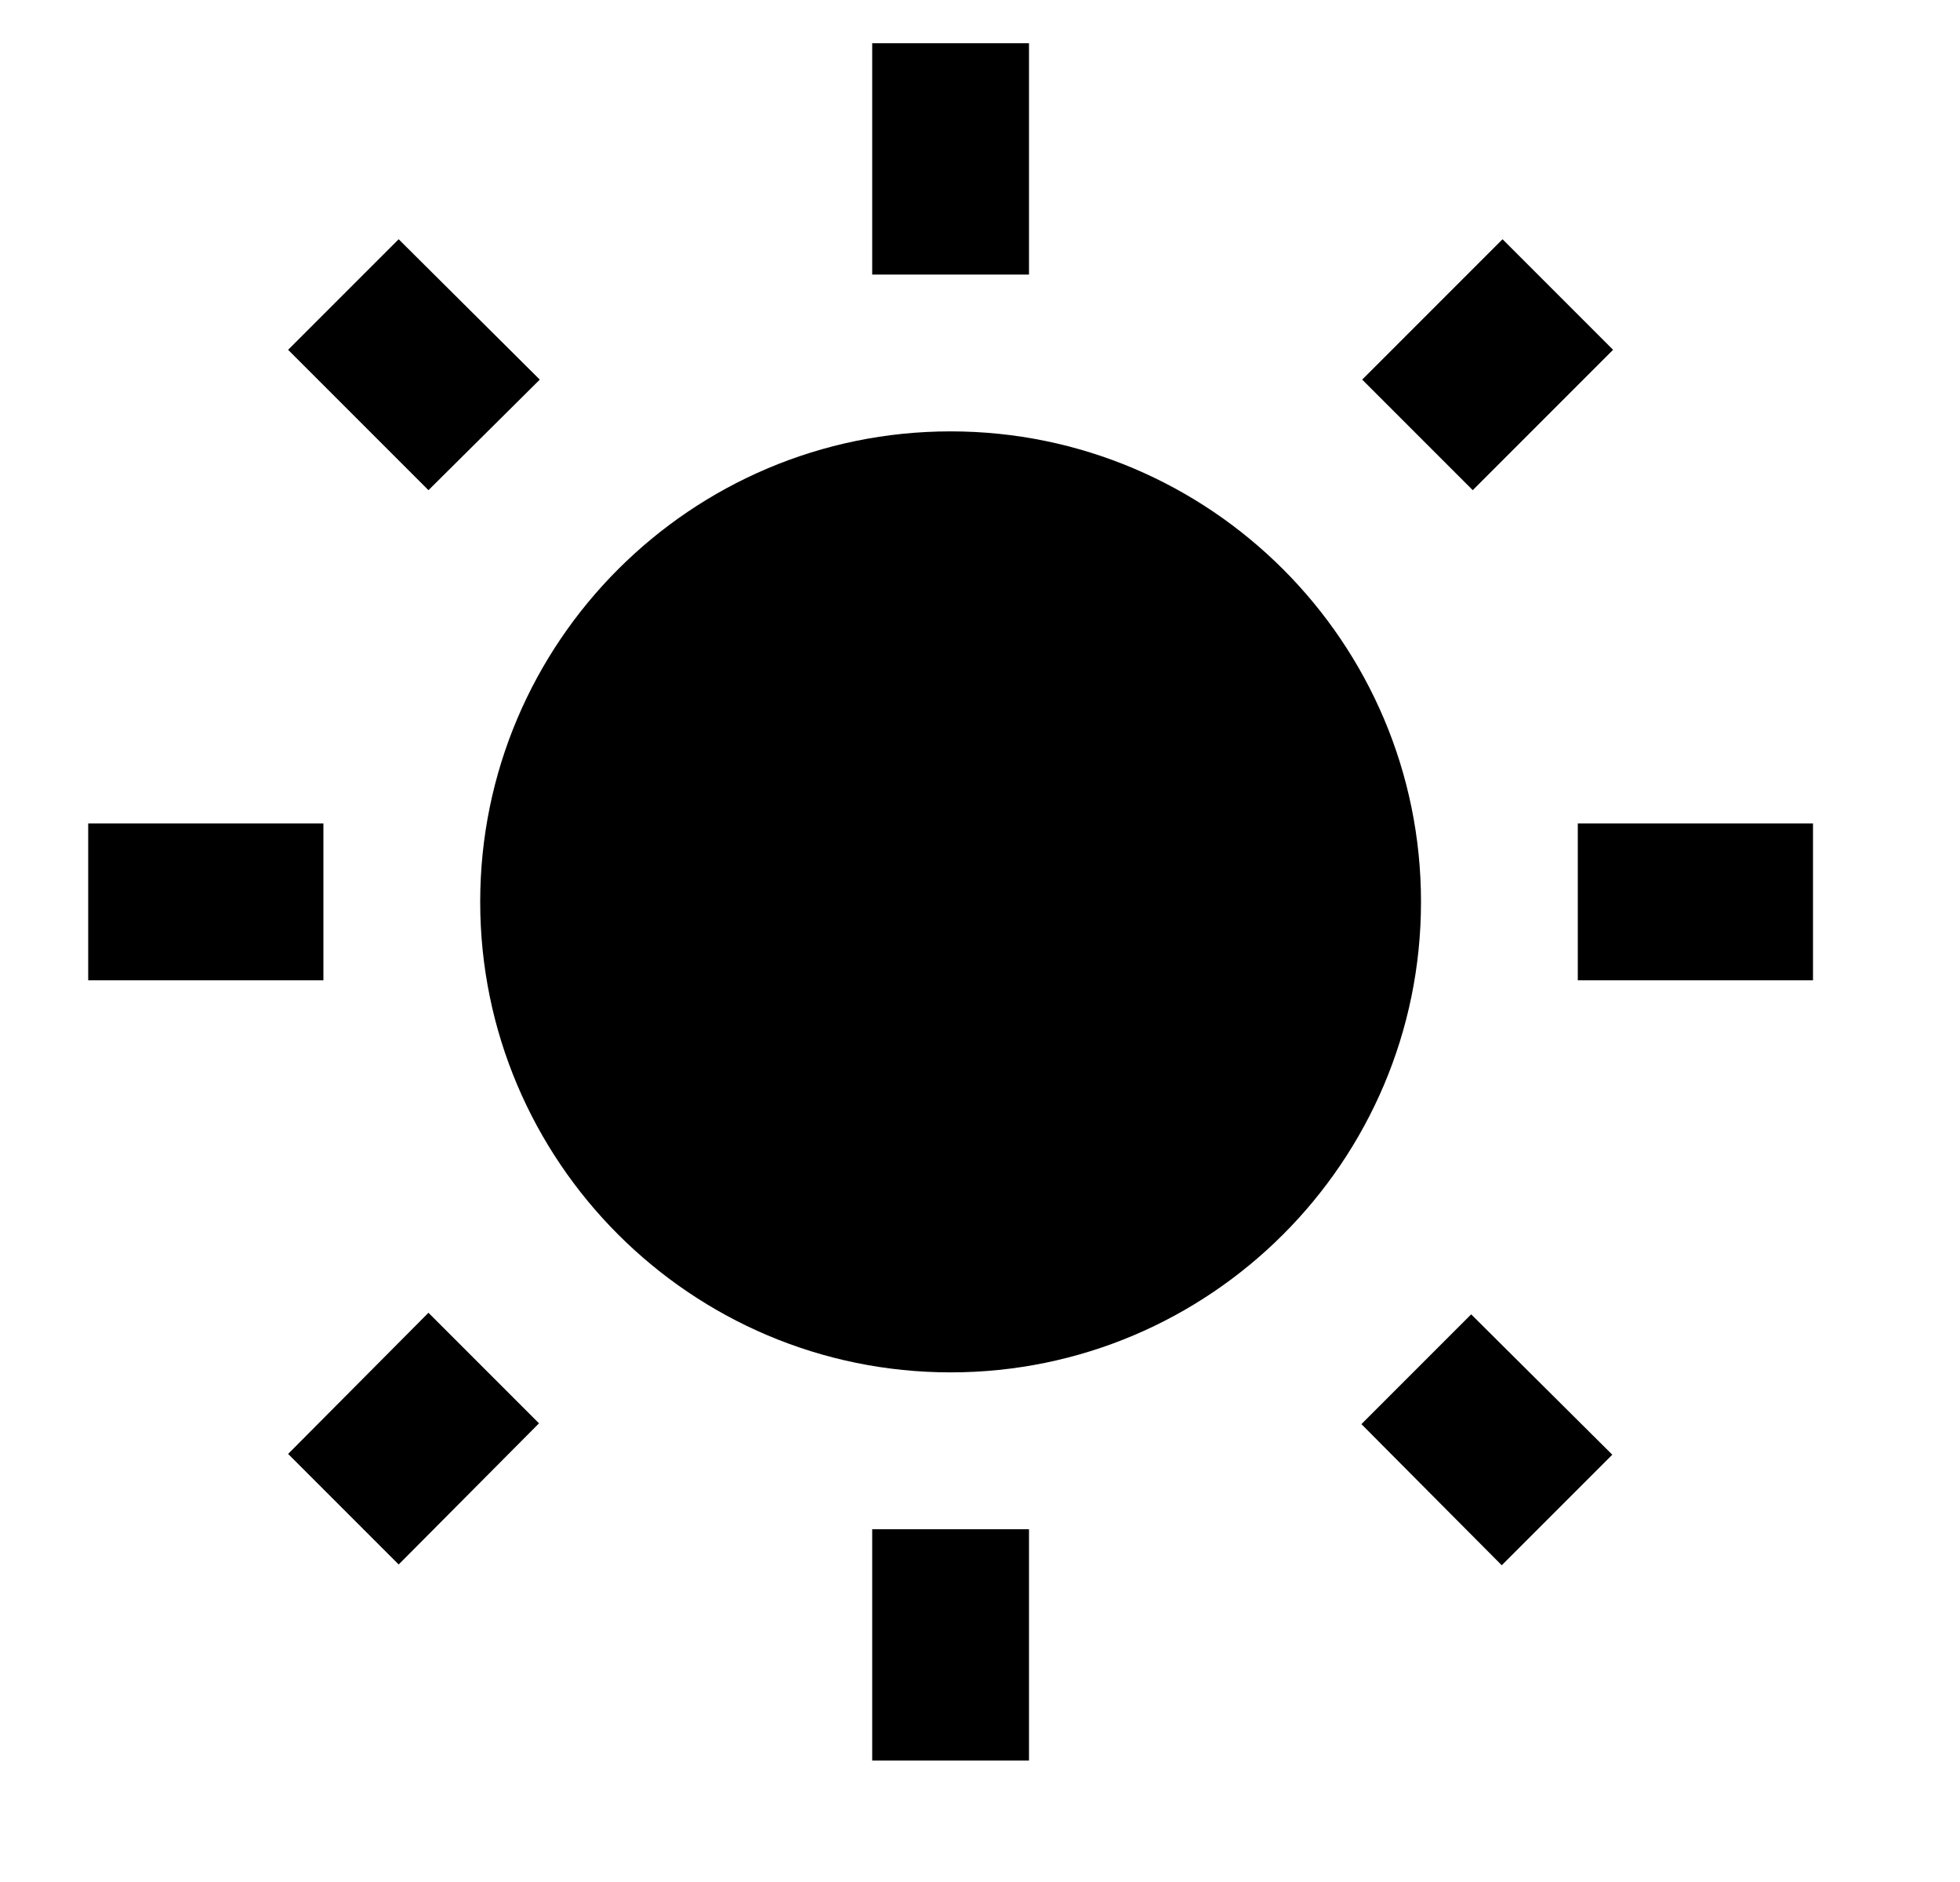
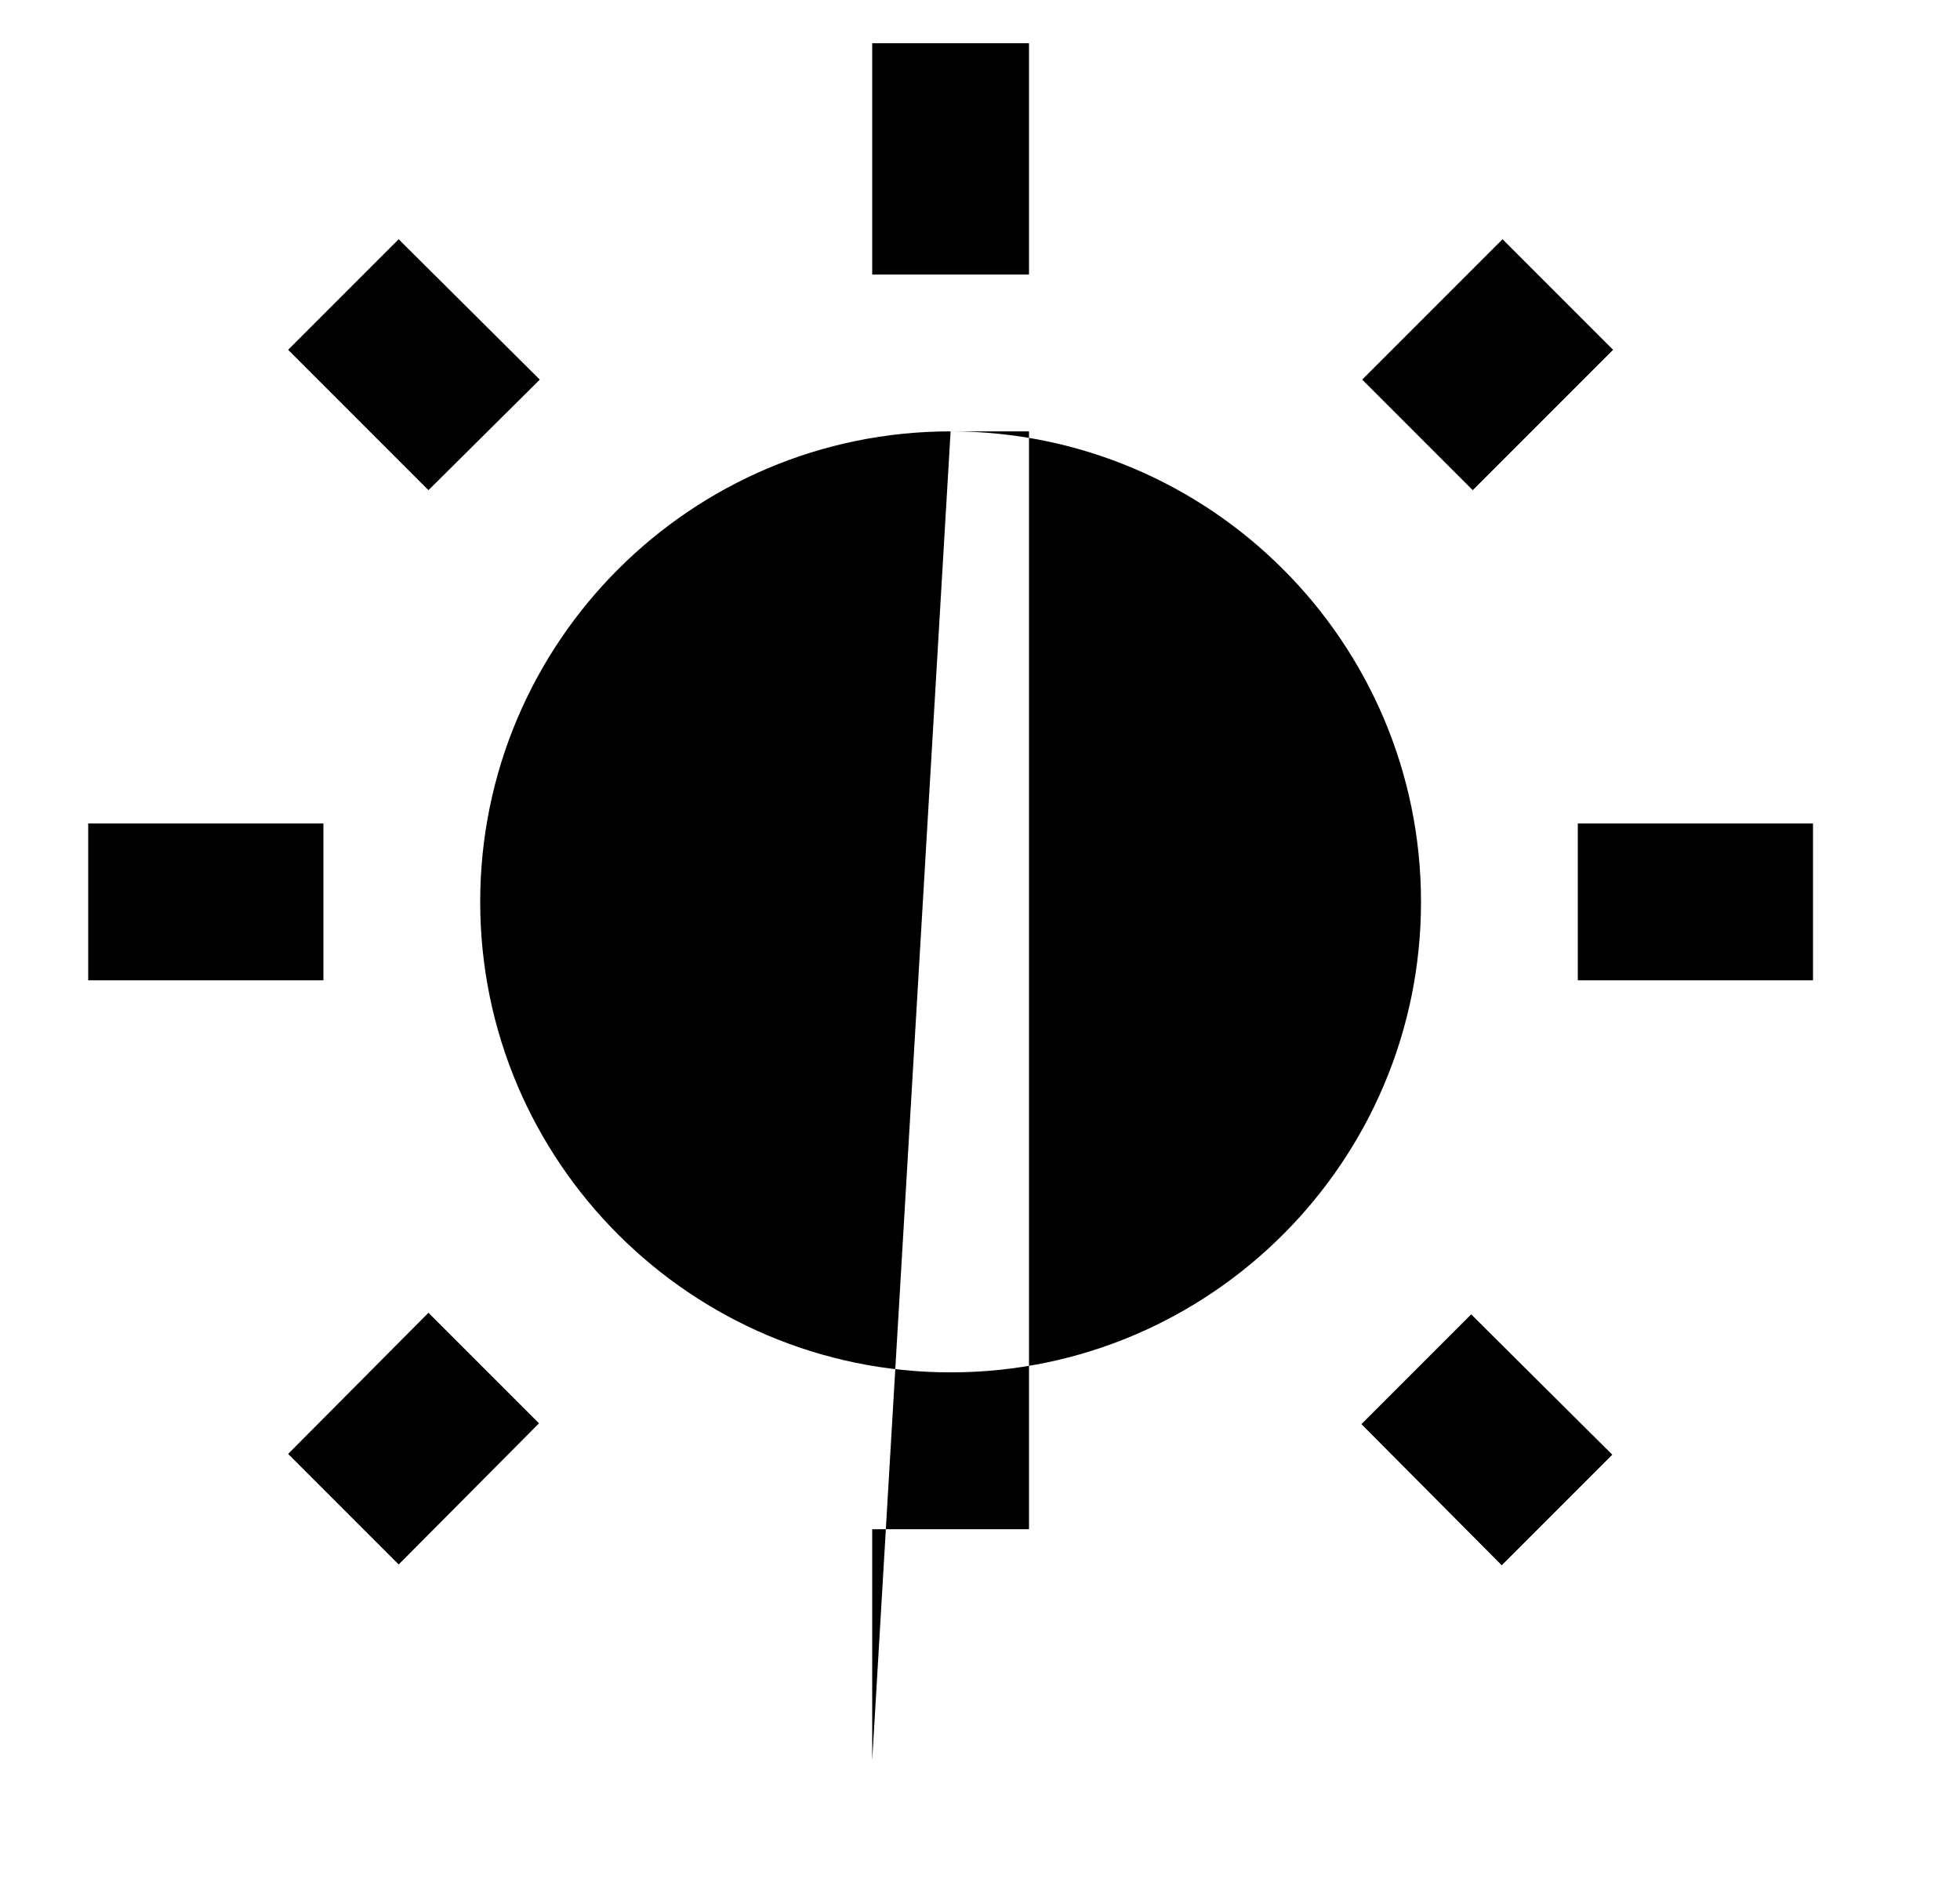
<svg xmlns="http://www.w3.org/2000/svg" width="25" height="24" viewBox="0 0 25 24" fill="none">
-   <path d="M6.885 4.841L5.085 3.051L3.675 4.461L5.465 6.251L6.885 4.841ZM4.125 10.501H1.125V12.501H4.125V10.501ZM13.125 0.551H11.125V3.501H13.125V0.551ZM20.575 4.461L19.165 3.051L17.375 4.841L18.785 6.251L20.575 4.461ZM17.365 18.161L19.155 19.961L20.565 18.551L18.765 16.761L17.365 18.161ZM20.125 10.501V12.501H23.125V10.501H20.125ZM12.125 5.501C8.815 5.501 6.125 8.191 6.125 11.501C6.125 14.811 8.815 17.501 12.125 17.501C15.435 17.501 18.125 14.811 18.125 11.501C18.125 8.191 15.435 5.501 12.125 5.501ZM11.125 22.451H13.125V19.501H11.125V22.451ZM3.675 18.541L5.085 19.951L6.875 18.151L5.465 16.741L3.675 18.541Z" fill="black" />
+   <path d="M6.885 4.841L5.085 3.051L3.675 4.461L5.465 6.251L6.885 4.841ZM4.125 10.501H1.125V12.501H4.125V10.501ZM13.125 0.551H11.125V3.501H13.125V0.551ZM20.575 4.461L19.165 3.051L17.375 4.841L18.785 6.251L20.575 4.461ZM17.365 18.161L19.155 19.961L20.565 18.551L18.765 16.761L17.365 18.161ZM20.125 10.501V12.501H23.125V10.501H20.125ZM12.125 5.501C8.815 5.501 6.125 8.191 6.125 11.501C6.125 14.811 8.815 17.501 12.125 17.501C15.435 17.501 18.125 14.811 18.125 11.501C18.125 8.191 15.435 5.501 12.125 5.501ZH13.125V19.501H11.125V22.451ZM3.675 18.541L5.085 19.951L6.875 18.151L5.465 16.741L3.675 18.541Z" fill="black" />
</svg>